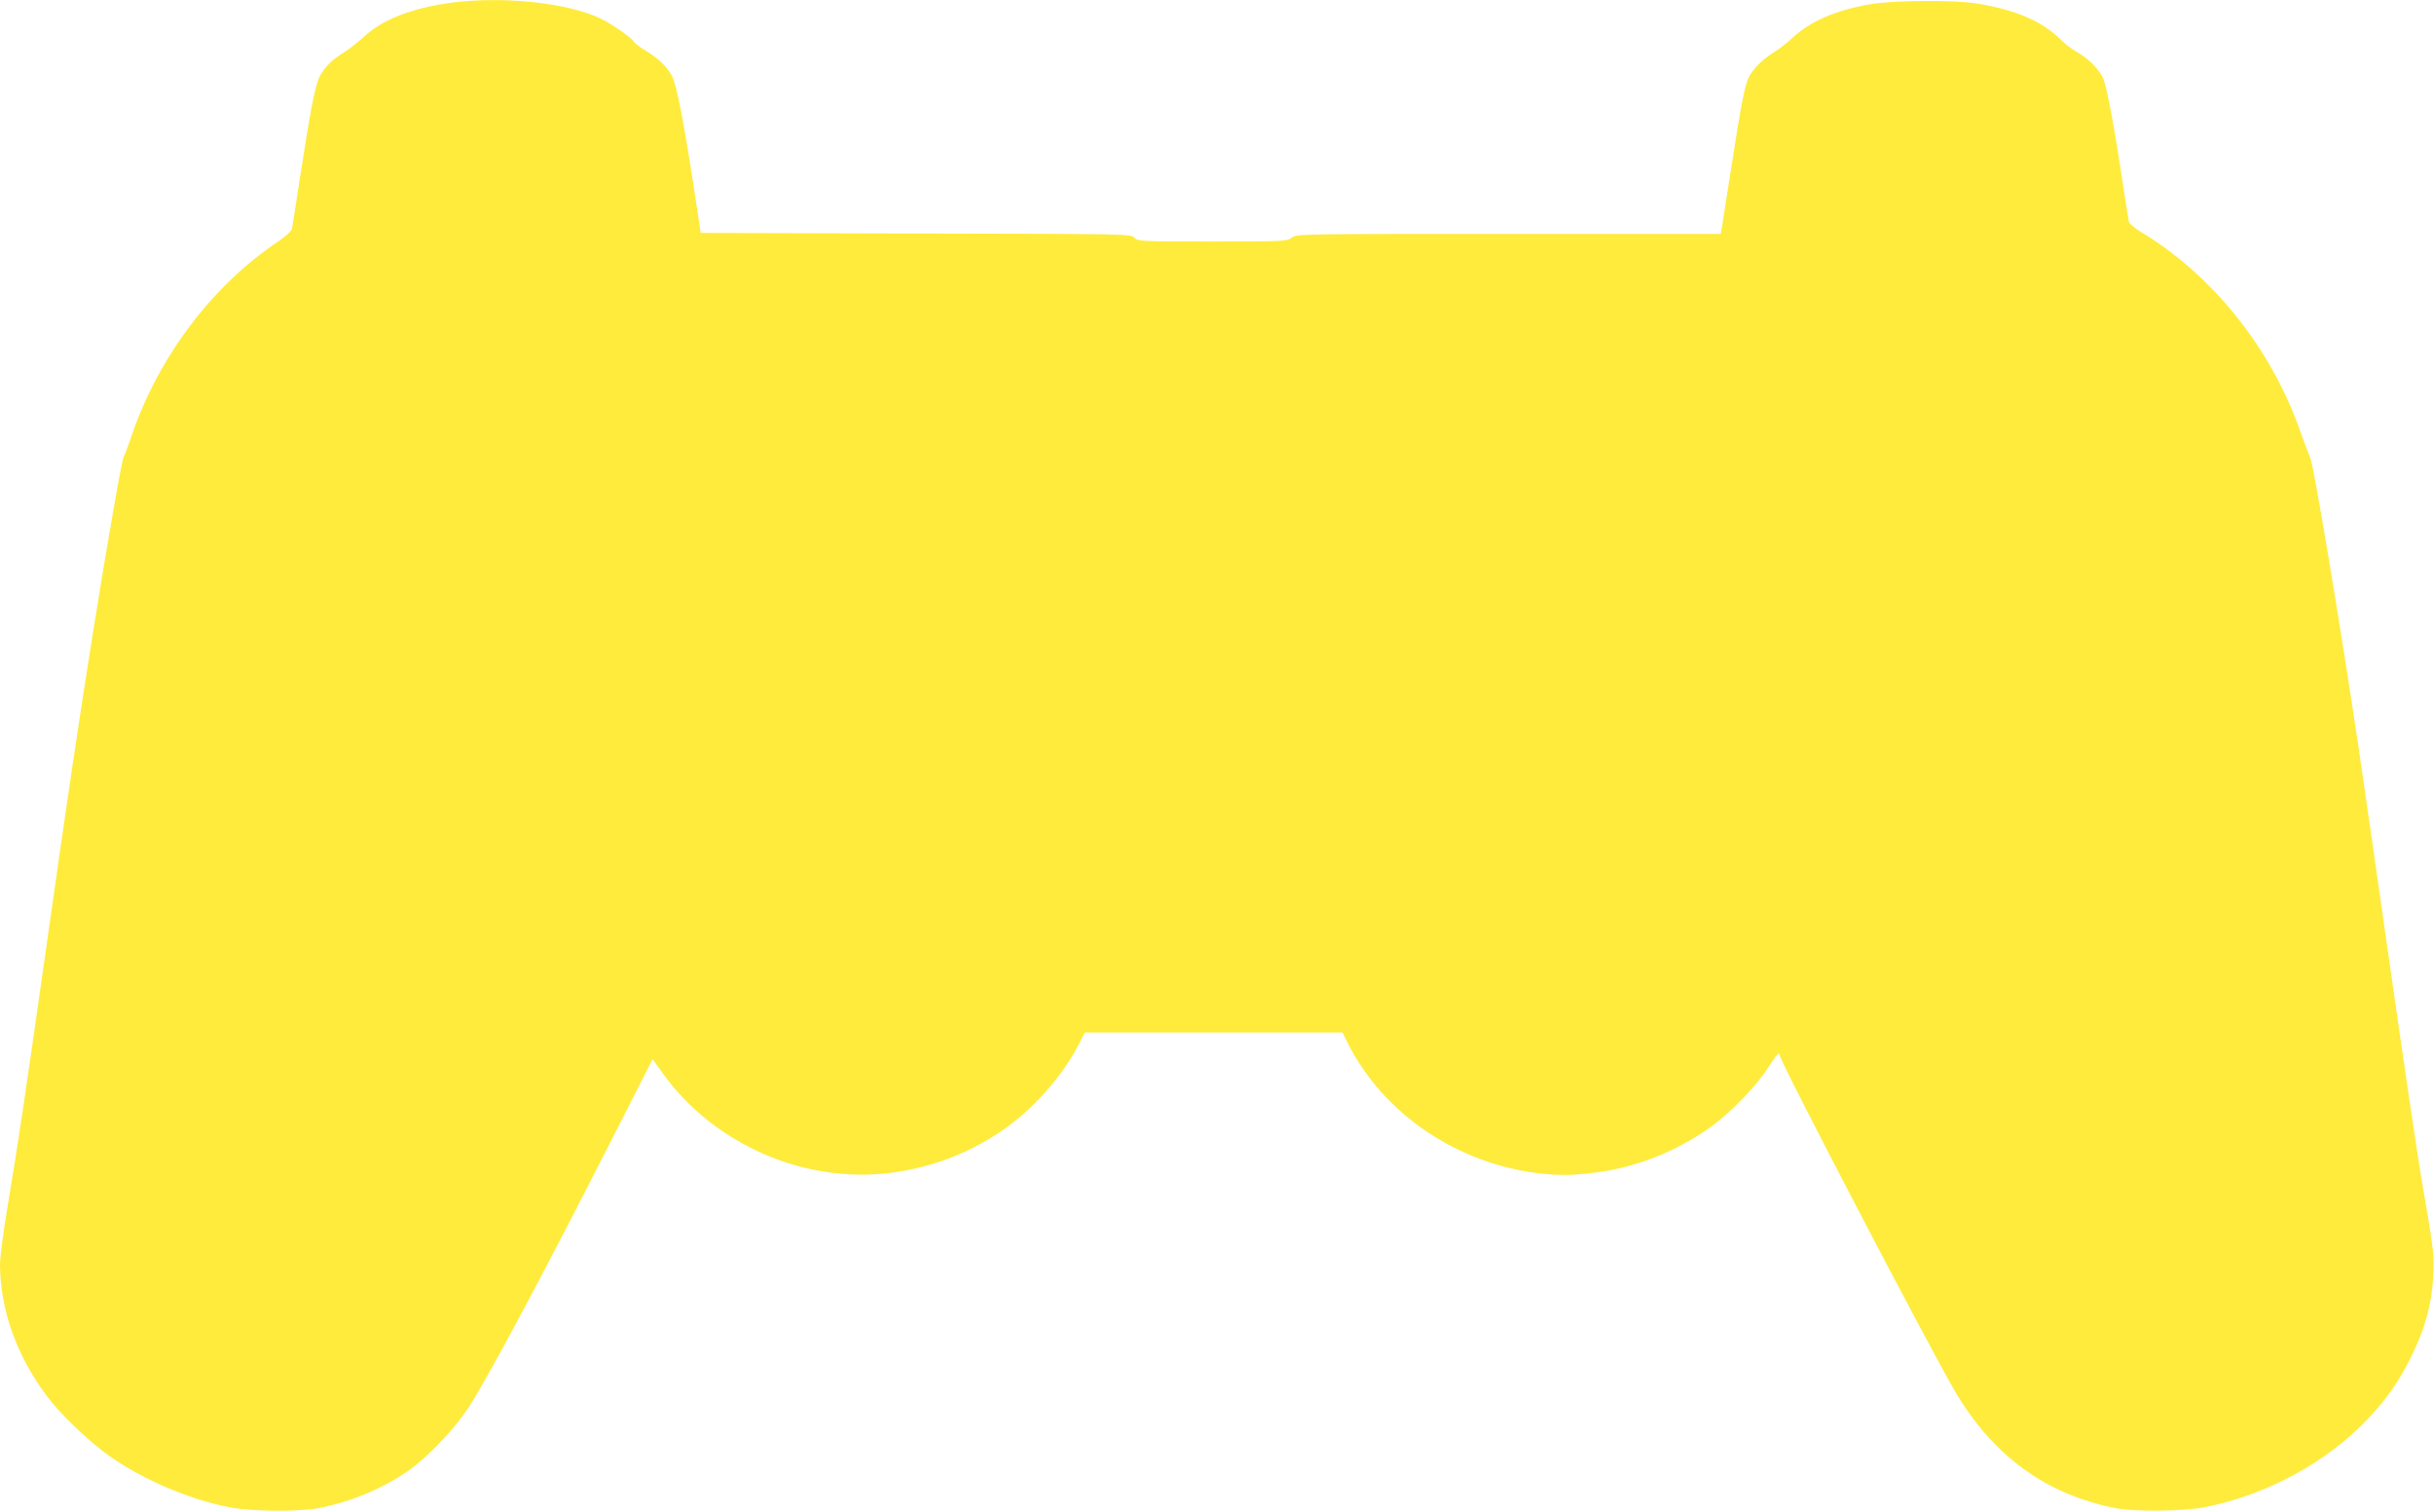
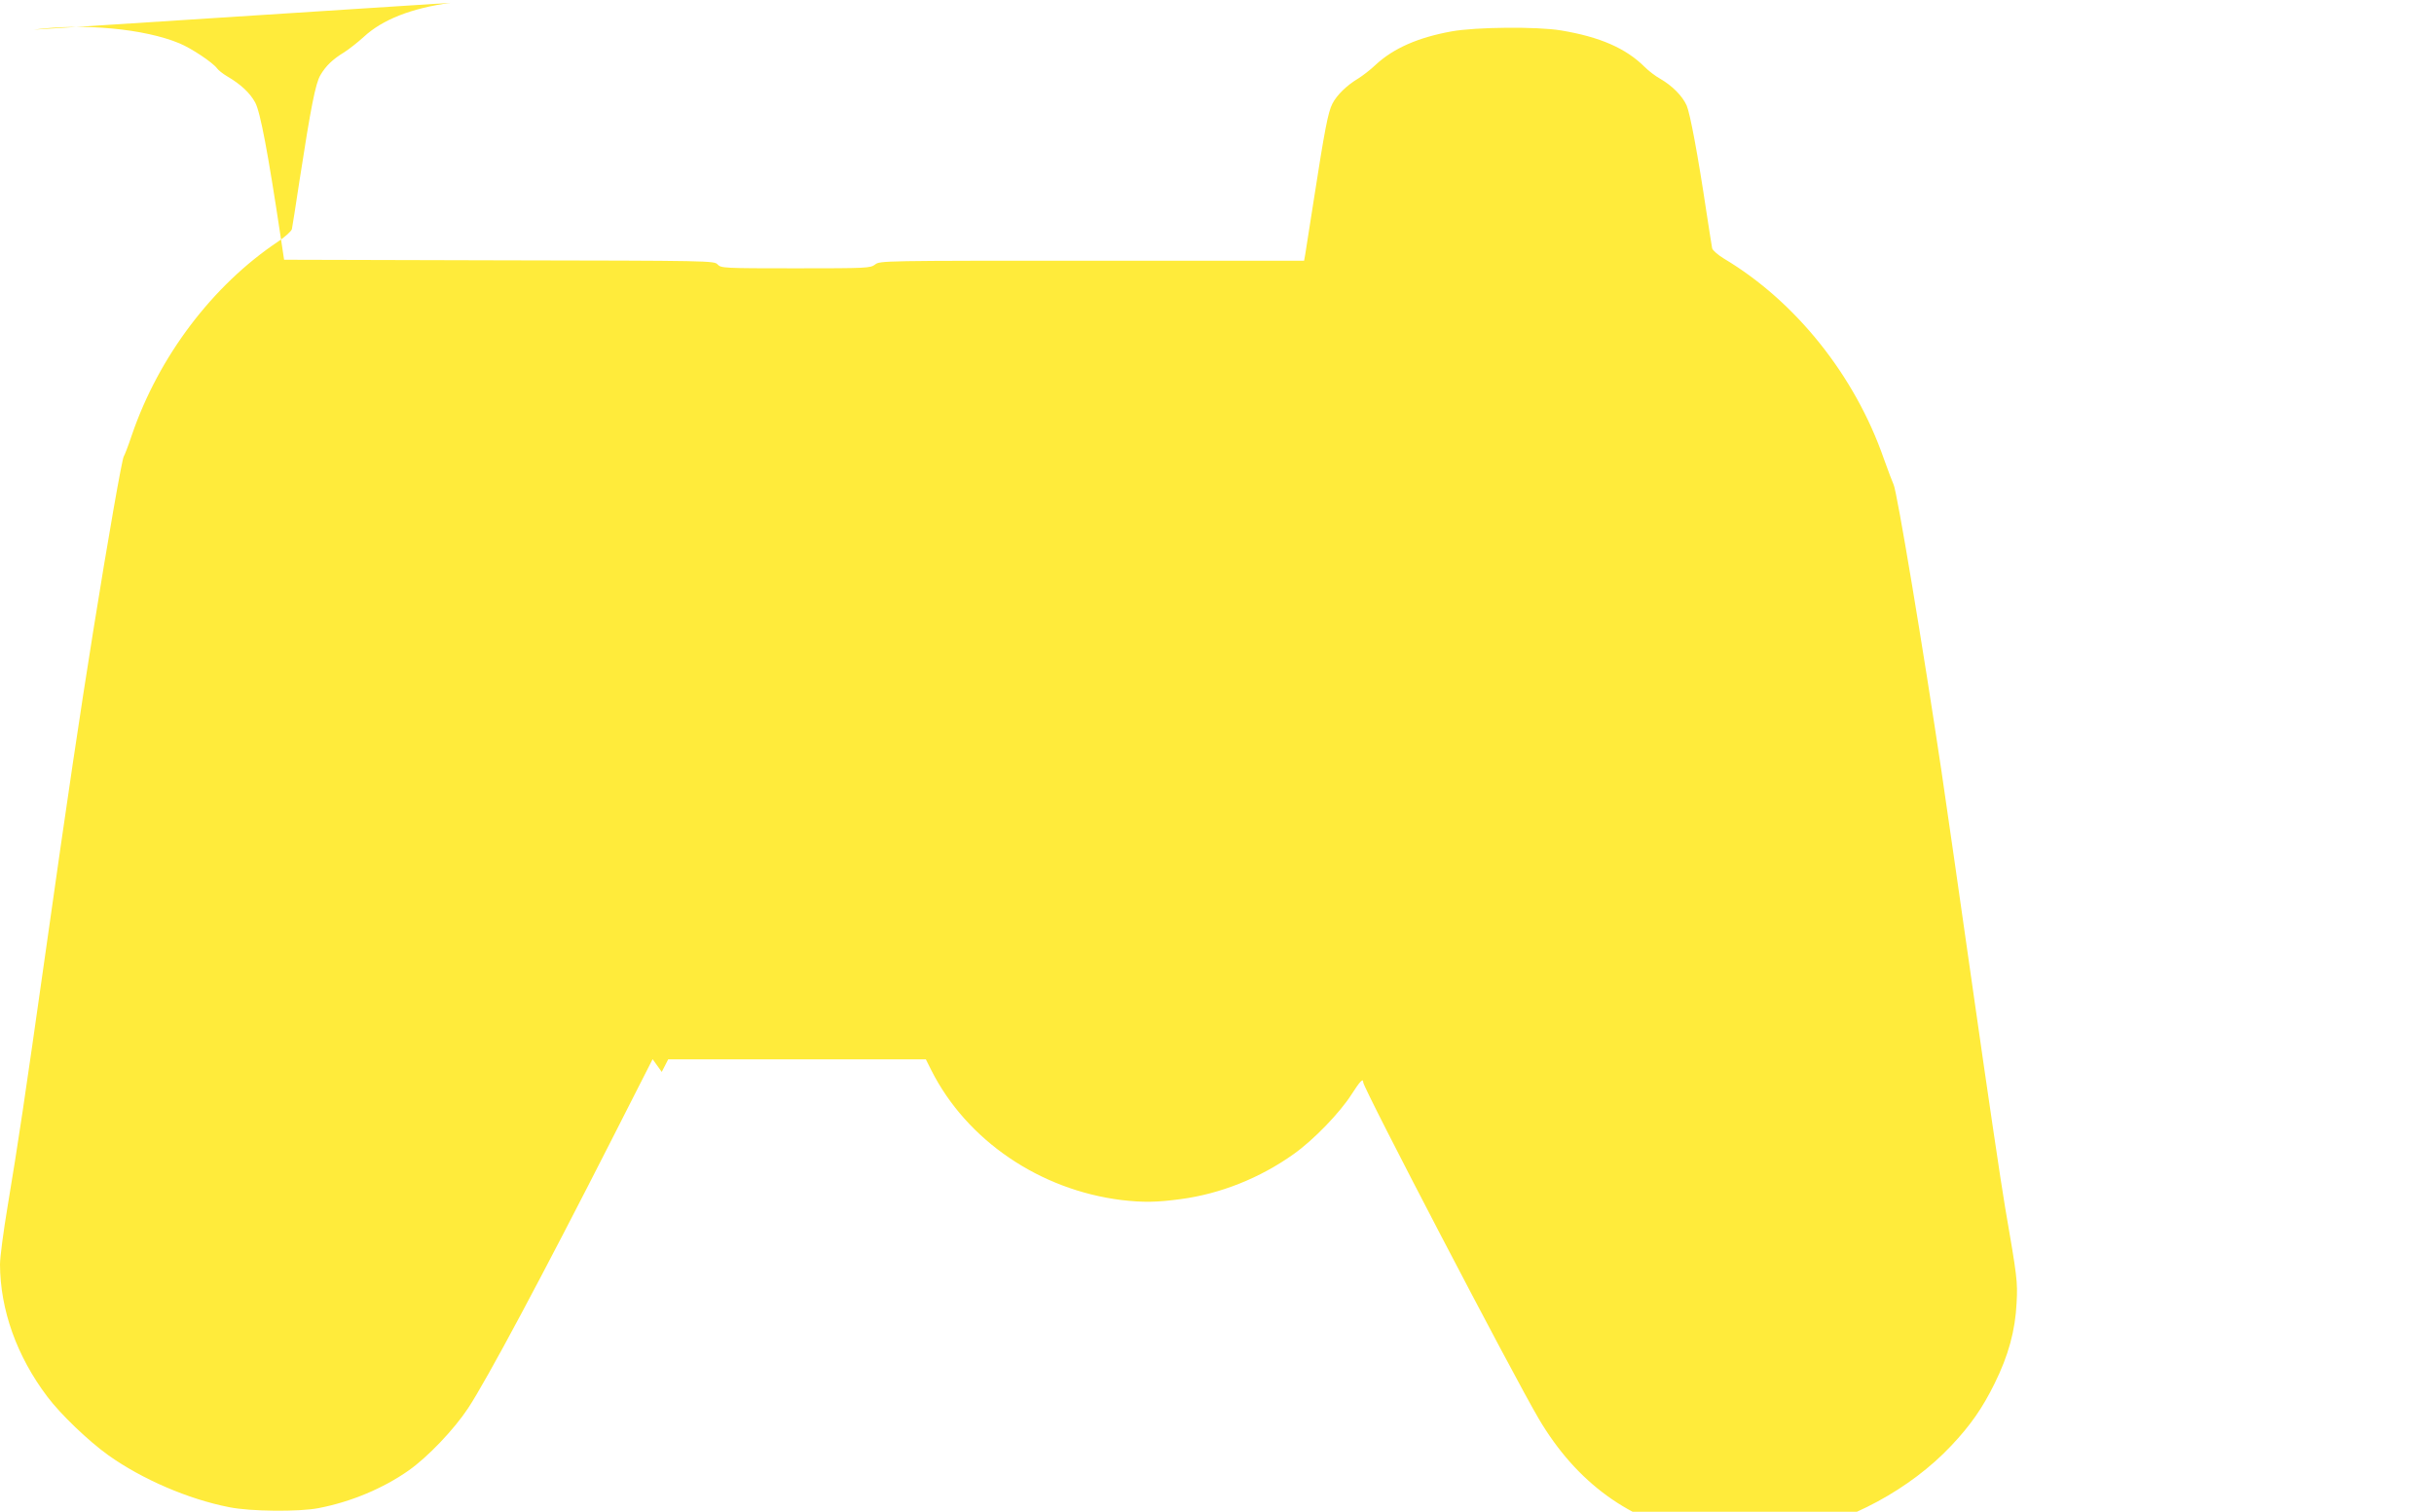
<svg xmlns="http://www.w3.org/2000/svg" version="1.0" width="1280pt" height="795pt" viewBox="0 0 1280 795" preserveAspectRatio="xMidYMid meet">
  <g transform="translate(0,795) scale(0.1,-0.1)" fill="#ffeb3b" stroke="none">
-     <path d="M2368 7935 c-204 -28 -357 -88 -455 -179 -32 -29 -78 -65 -103 -81 -61 -37 -97 -72 -125 -120 -26 -44 -50 -167 -110 -555 -19 -129 -38 -244 -40 -255 -3 -11 -35 -40 -72 -65 -346 -231 -628 -605 -769 -1016 -20 -60 -40 -111 -43 -114 -8 -6 -85 -444 -161 -920 -70 -437 -133 -858 -250 -1685 -112 -789 -142 -990 -200 -1339 -22 -131 -40 -268 -40 -305 1 -239 88 -483 249 -696 69 -92 216 -233 321 -308 177 -126 420 -231 635 -273 112 -23 368 -25 470 -5 172 33 342 105 474 198 101 71 239 216 313 328 97 147 394 702 763 1428 l207 407 48 -67 c269 -380 751 -591 1210 -530 210 29 393 97 569 214 163 108 324 287 412 457 l34 66 677 0 678 0 29 -58 c186 -368 570 -629 1001 -682 113 -13 184 -12 310 5 210 28 417 111 593 236 106 75 245 219 307 317 43 67 60 85 60 61 0 -30 787 -1538 923 -1769 199 -337 479 -540 842 -611 101 -20 357 -17 470 5 324 64 642 236 857 464 102 108 165 199 228 327 73 147 109 279 116 425 6 112 3 134 -61 505 -20 116 -94 617 -165 1115 -71 498 -147 1027 -169 1175 -94 631 -235 1478 -252 1508 -5 10 -28 71 -51 135 -152 438 -464 828 -841 1053 -31 19 -59 43 -62 54 -2 11 -16 97 -30 190 -45 301 -86 519 -104 561 -23 51 -76 104 -138 140 -27 15 -63 43 -82 62 -99 99 -236 159 -441 193 -127 21 -448 18 -575 -5 -177 -32 -306 -89 -400 -176 -27 -26 -68 -57 -90 -71 -61 -36 -114 -88 -137 -133 -23 -44 -41 -139 -98 -506 -22 -140 -42 -270 -45 -287 l-6 -33 -1115 0 c-1101 0 -1116 0 -1141 -20 -25 -19 -41 -20 -418 -20 -379 0 -392 1 -410 20 -18 20 -33 20 -1149 22 l-1131 3 -18 120 c-67 445 -107 657 -134 707 -28 51 -75 95 -148 138 -22 13 -46 32 -53 42 -22 30 -134 105 -197 131 -184 77 -506 107 -767 72z" />
+     <path d="M2368 7935 c-204 -28 -357 -88 -455 -179 -32 -29 -78 -65 -103 -81 -61 -37 -97 -72 -125 -120 -26 -44 -50 -167 -110 -555 -19 -129 -38 -244 -40 -255 -3 -11 -35 -40 -72 -65 -346 -231 -628 -605 -769 -1016 -20 -60 -40 -111 -43 -114 -8 -6 -85 -444 -161 -920 -70 -437 -133 -858 -250 -1685 -112 -789 -142 -990 -200 -1339 -22 -131 -40 -268 -40 -305 1 -239 88 -483 249 -696 69 -92 216 -233 321 -308 177 -126 420 -231 635 -273 112 -23 368 -25 470 -5 172 33 342 105 474 198 101 71 239 216 313 328 97 147 394 702 763 1428 l207 407 48 -67 l34 66 677 0 678 0 29 -58 c186 -368 570 -629 1001 -682 113 -13 184 -12 310 5 210 28 417 111 593 236 106 75 245 219 307 317 43 67 60 85 60 61 0 -30 787 -1538 923 -1769 199 -337 479 -540 842 -611 101 -20 357 -17 470 5 324 64 642 236 857 464 102 108 165 199 228 327 73 147 109 279 116 425 6 112 3 134 -61 505 -20 116 -94 617 -165 1115 -71 498 -147 1027 -169 1175 -94 631 -235 1478 -252 1508 -5 10 -28 71 -51 135 -152 438 -464 828 -841 1053 -31 19 -59 43 -62 54 -2 11 -16 97 -30 190 -45 301 -86 519 -104 561 -23 51 -76 104 -138 140 -27 15 -63 43 -82 62 -99 99 -236 159 -441 193 -127 21 -448 18 -575 -5 -177 -32 -306 -89 -400 -176 -27 -26 -68 -57 -90 -71 -61 -36 -114 -88 -137 -133 -23 -44 -41 -139 -98 -506 -22 -140 -42 -270 -45 -287 l-6 -33 -1115 0 c-1101 0 -1116 0 -1141 -20 -25 -19 -41 -20 -418 -20 -379 0 -392 1 -410 20 -18 20 -33 20 -1149 22 l-1131 3 -18 120 c-67 445 -107 657 -134 707 -28 51 -75 95 -148 138 -22 13 -46 32 -53 42 -22 30 -134 105 -197 131 -184 77 -506 107 -767 72z" />
  </g>
</svg>